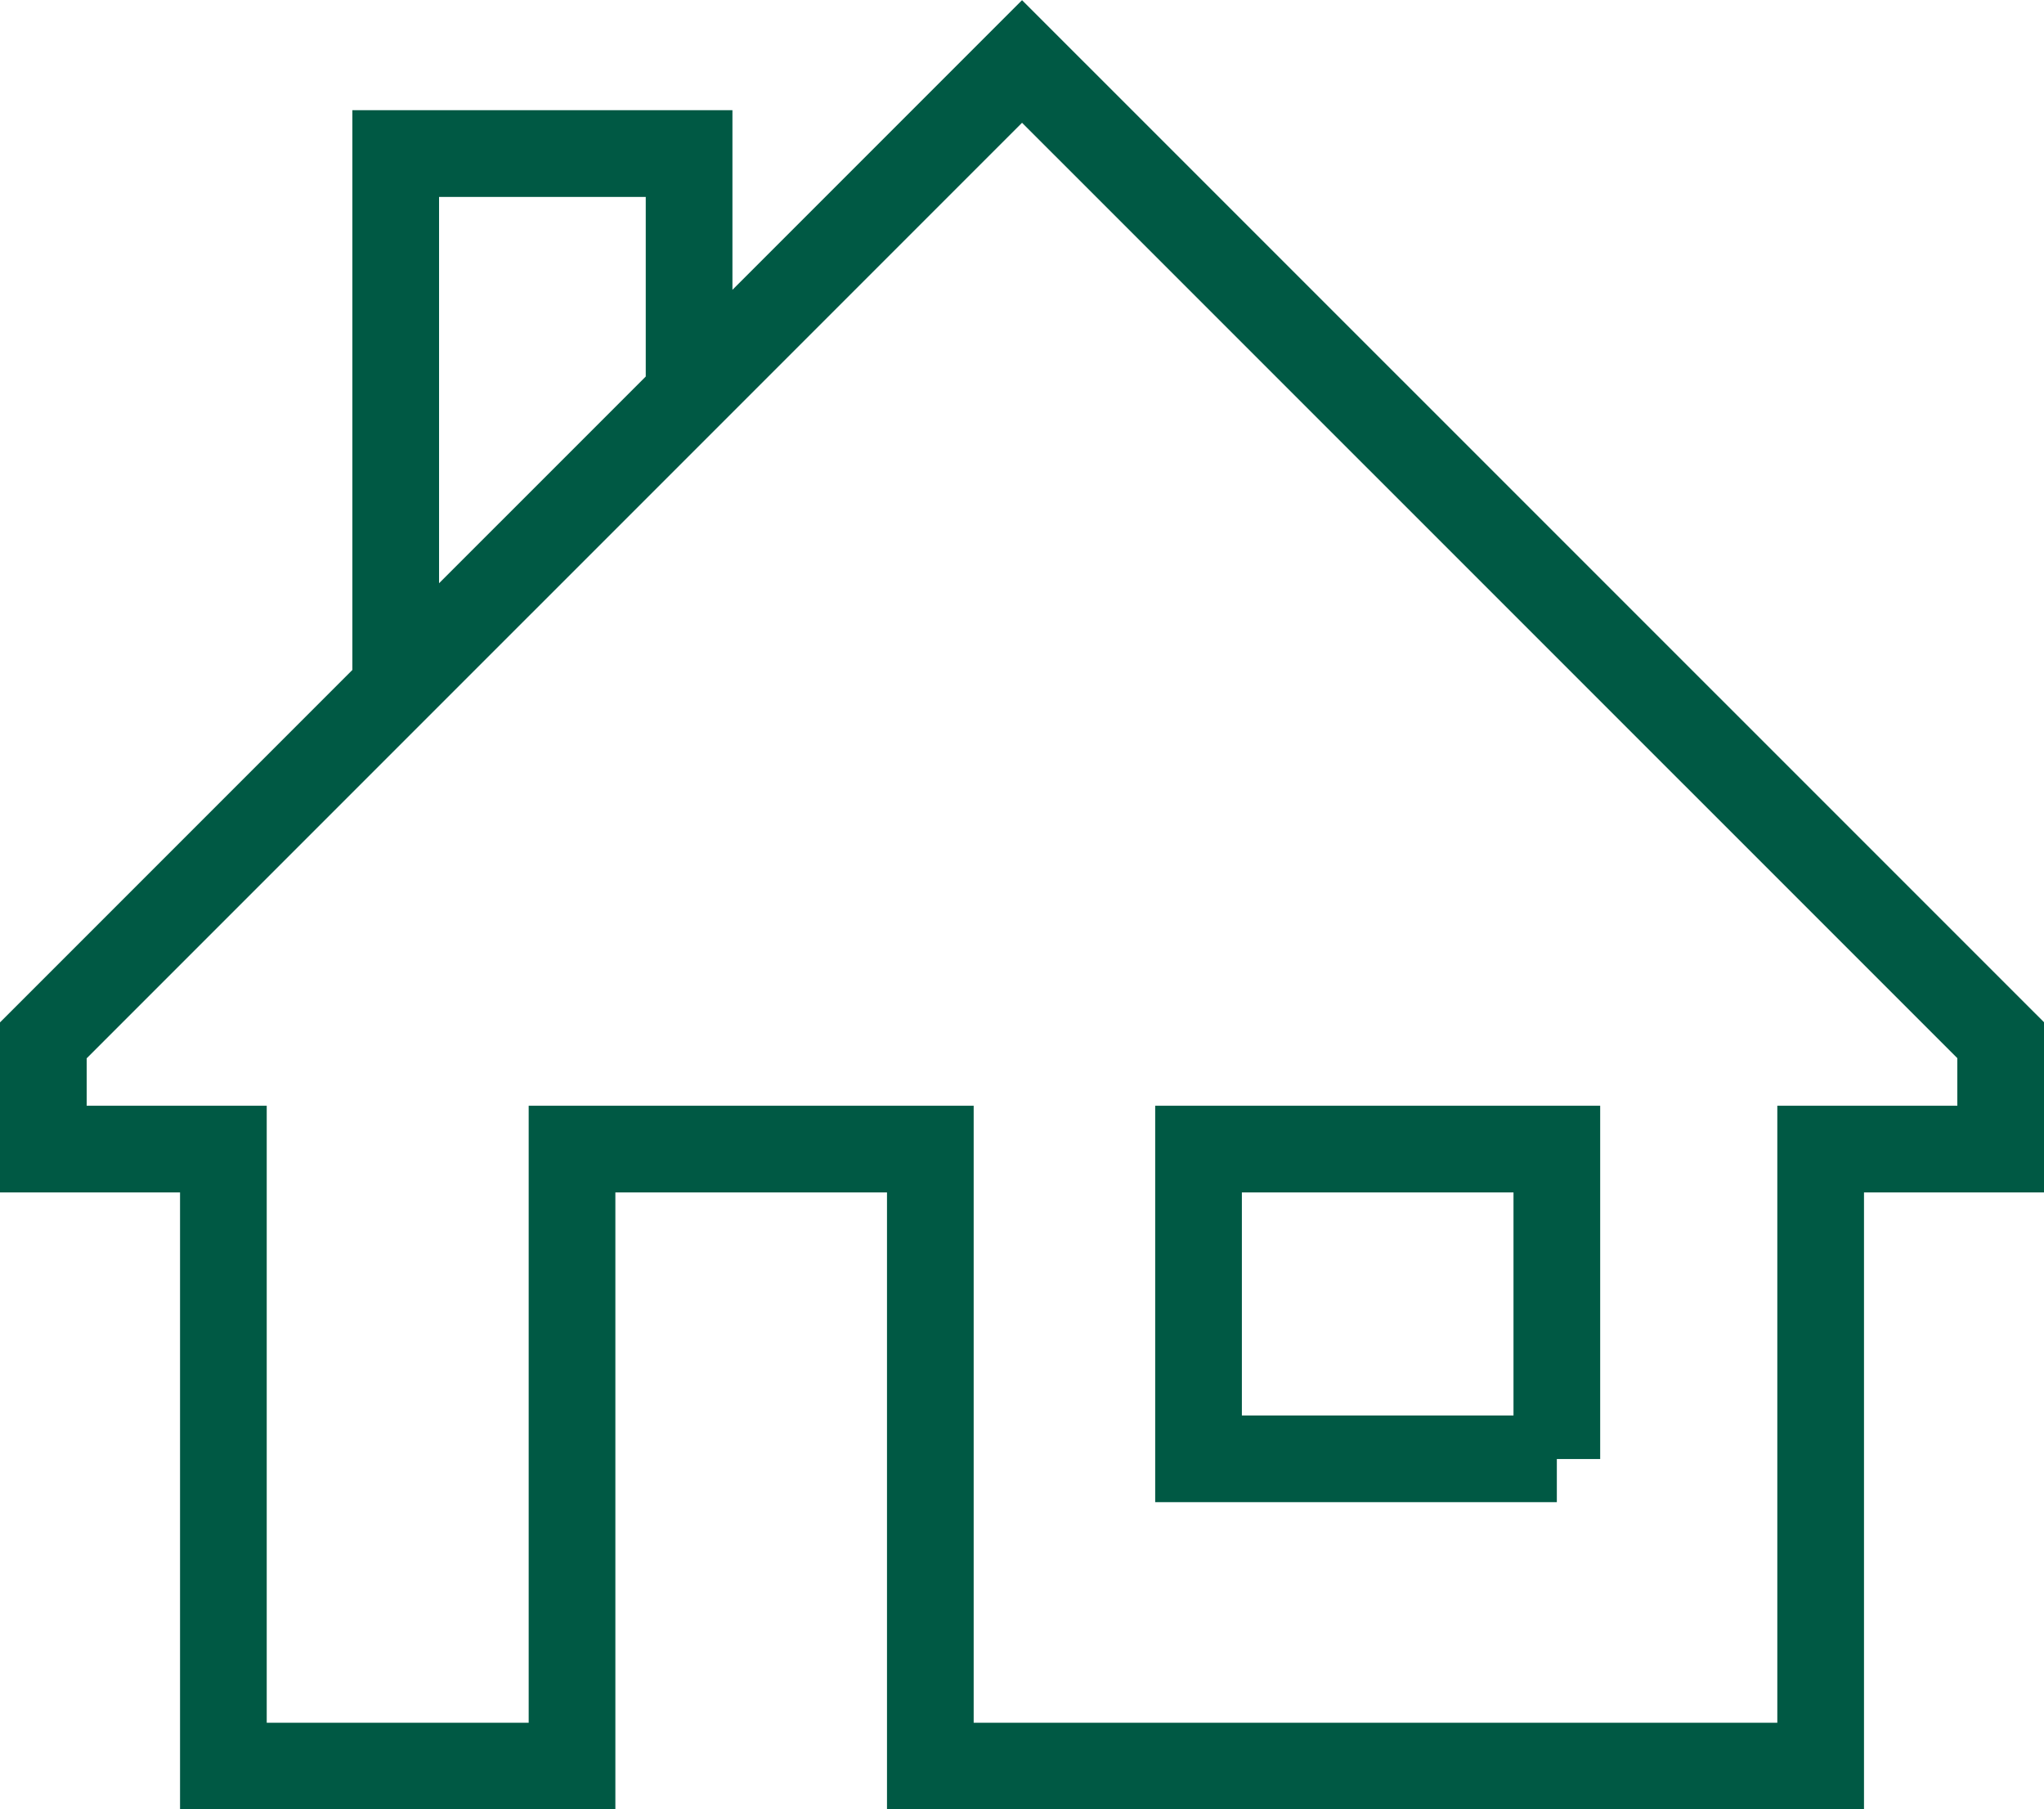
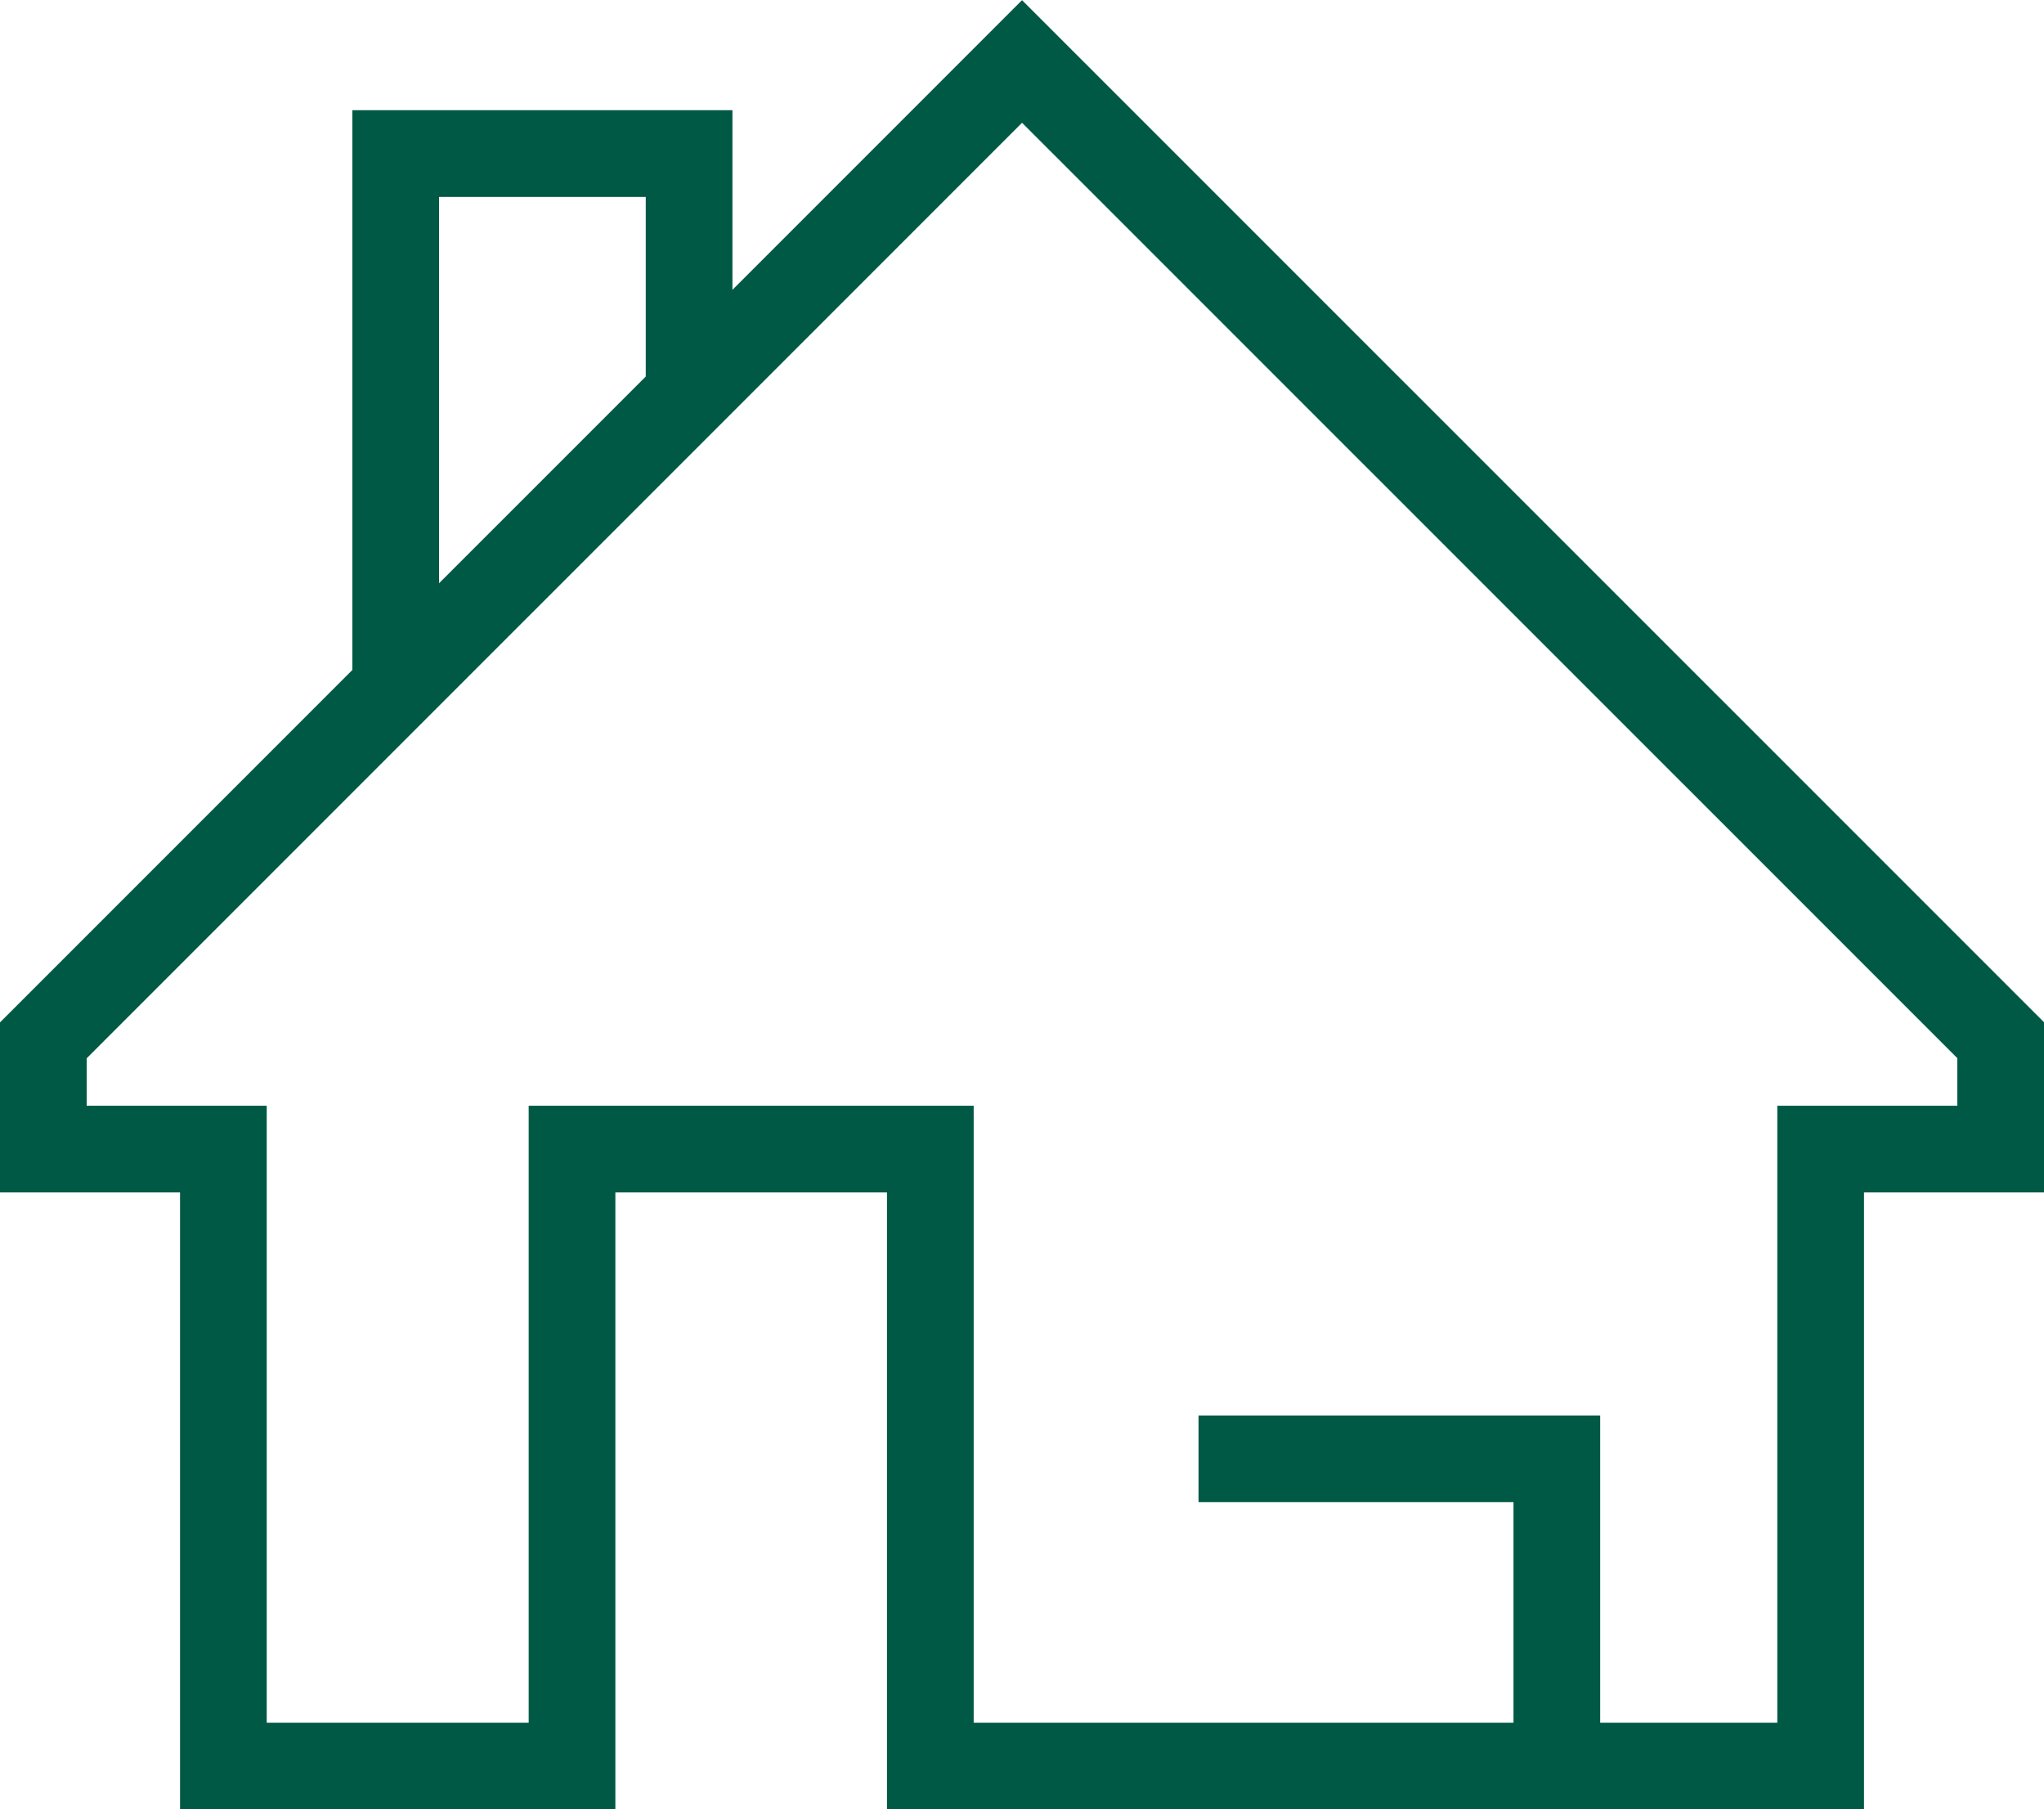
<svg xmlns="http://www.w3.org/2000/svg" width="47.16" height="41.734" viewBox="0 0 47.16 41.734">
-   <path id="パス_4837" data-name="パス 4837" d="M630.459,692.225V679.737h6.769v5.421m20.021,24.687h-8.267V702.7h8.267v7.149Zm10.24-9.657V702.7h-4.153v14.233H642.794V702.7h-8.267v14.233h-8.044V702.7h-4.154v-2.508l22.581-22.579Z" transform="translate(-621.329 -676.195)" fill="none" stroke="#005944" stroke-miterlimit="22.926" stroke-width="2" fill-rule="evenodd" />
+   <path id="パス_4837" data-name="パス 4837" d="M630.459,692.225V679.737h6.769v5.421m20.021,24.687h-8.267h8.267v7.149Zm10.24-9.657V702.7h-4.153v14.233H642.794V702.7h-8.267v14.233h-8.044V702.7h-4.154v-2.508l22.581-22.579Z" transform="translate(-621.329 -676.195)" fill="none" stroke="#005944" stroke-miterlimit="22.926" stroke-width="2" fill-rule="evenodd" />
</svg>